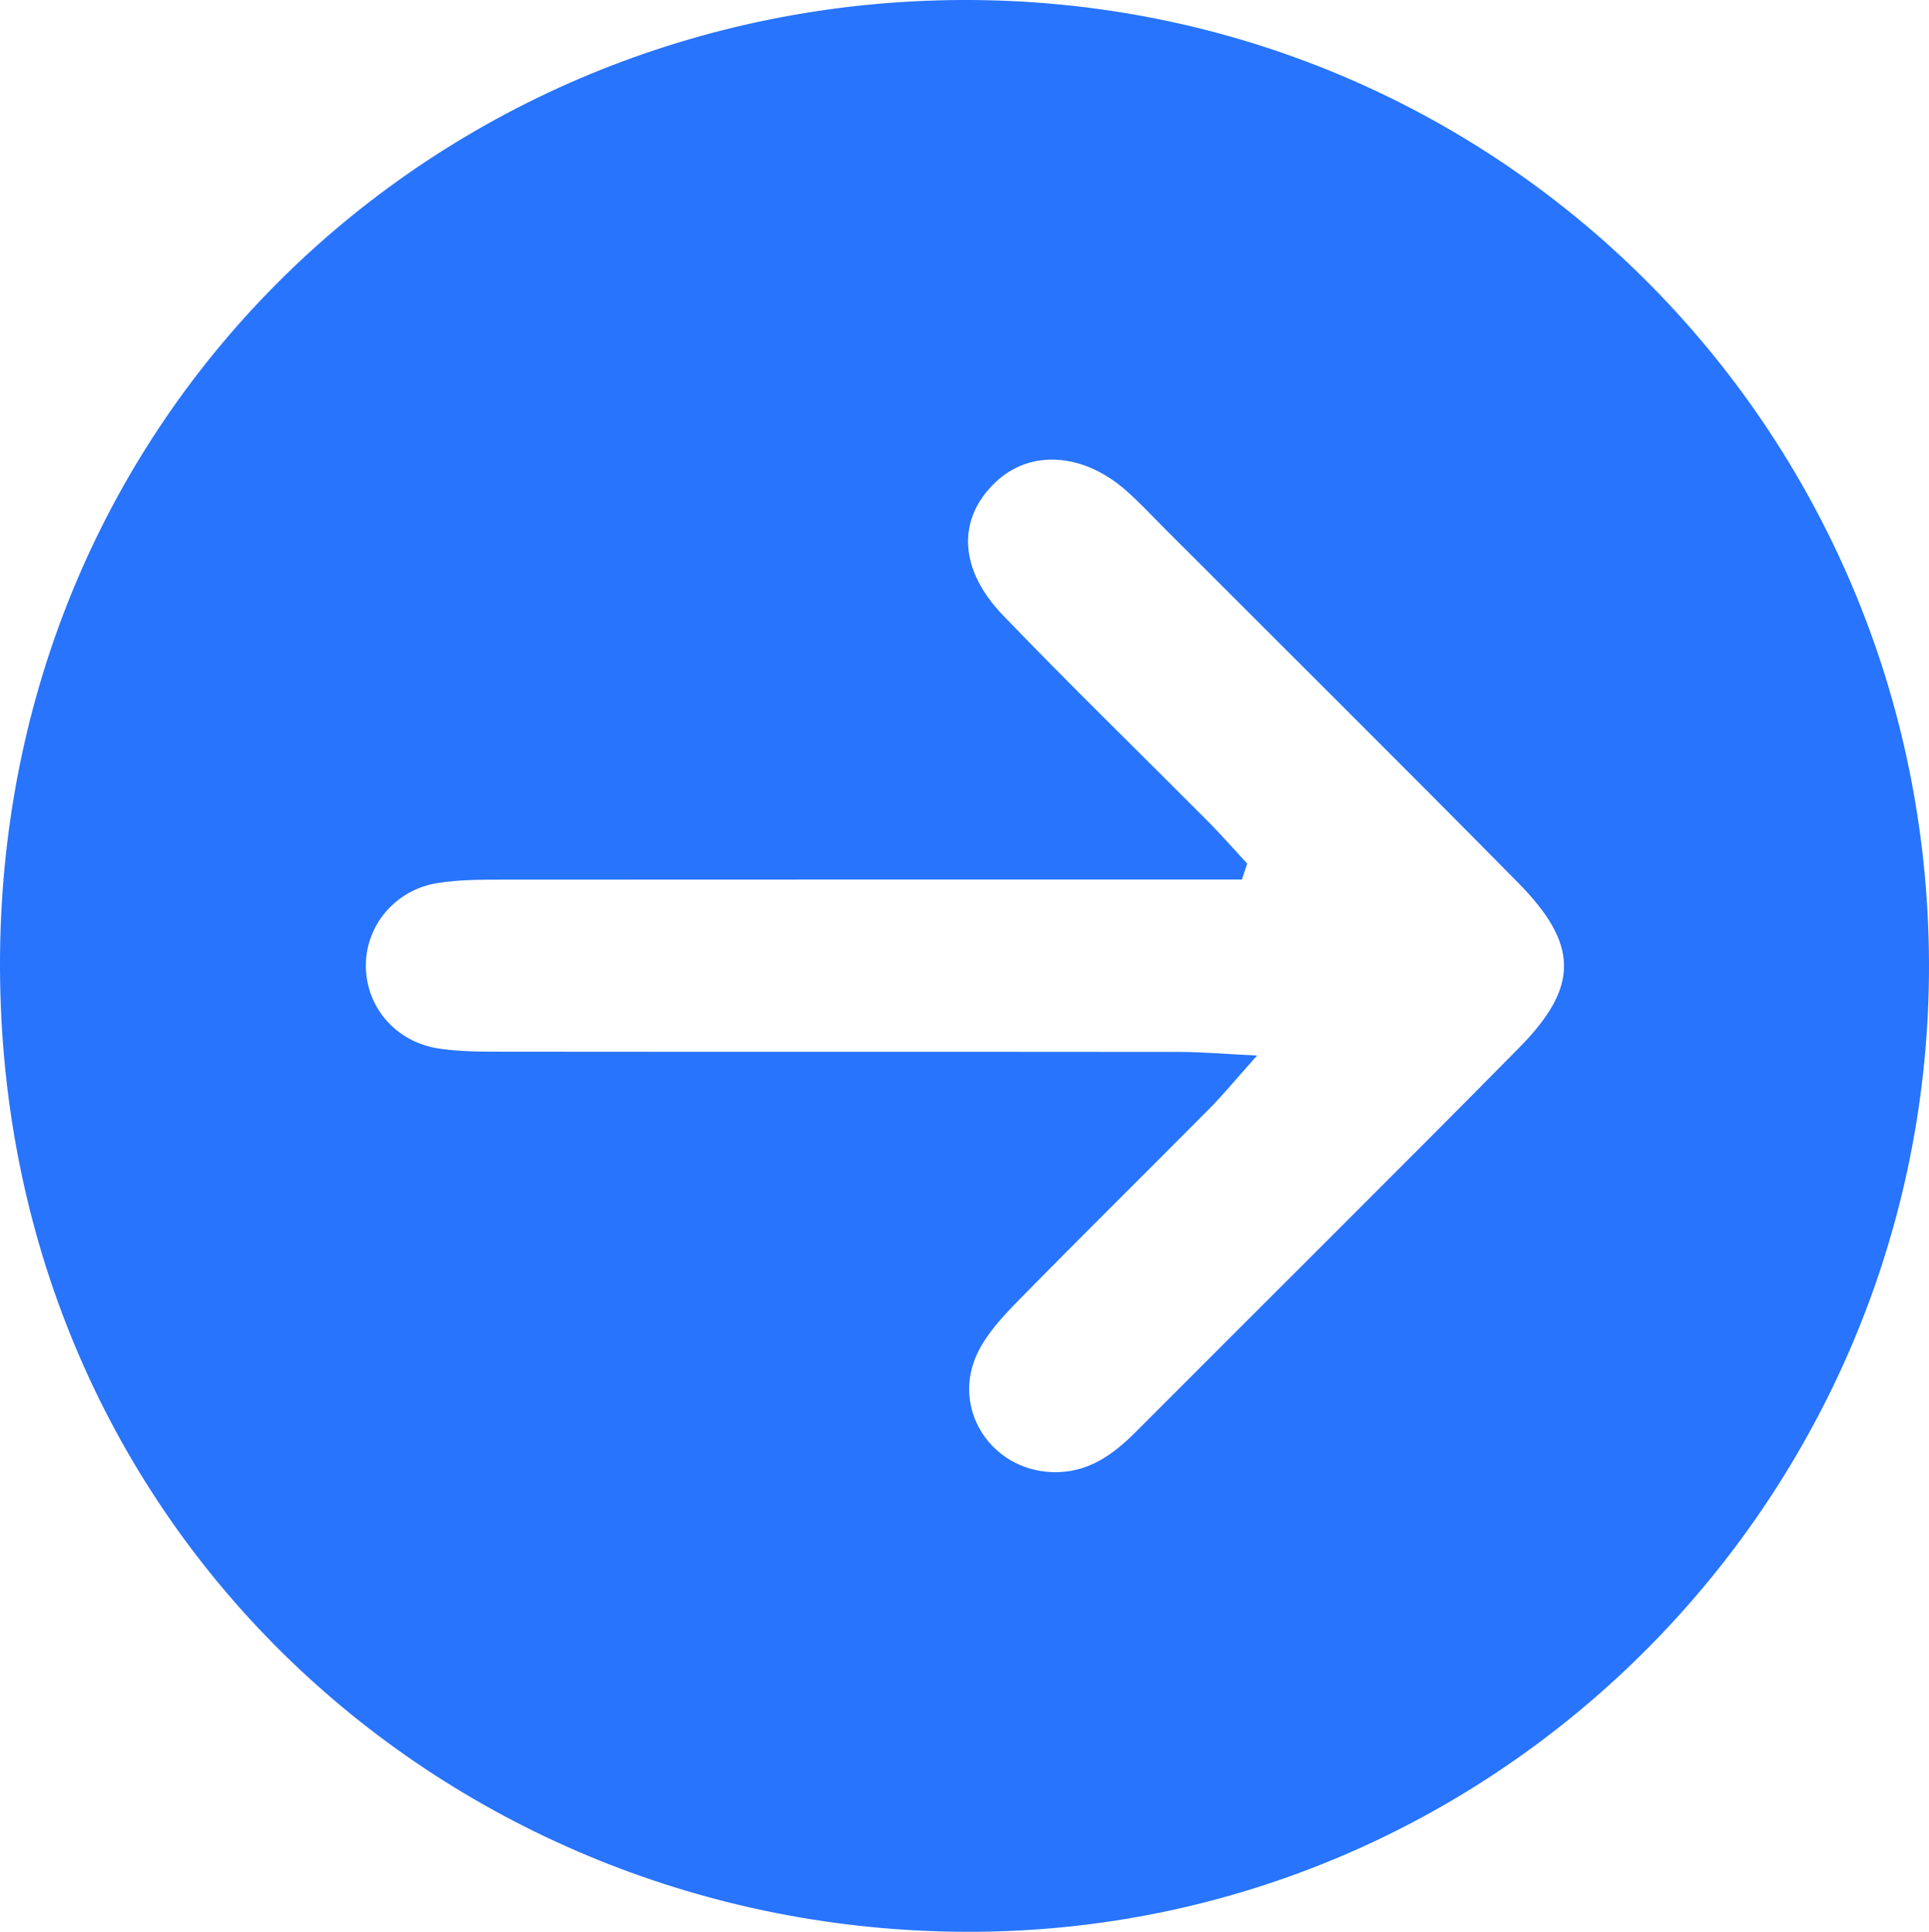
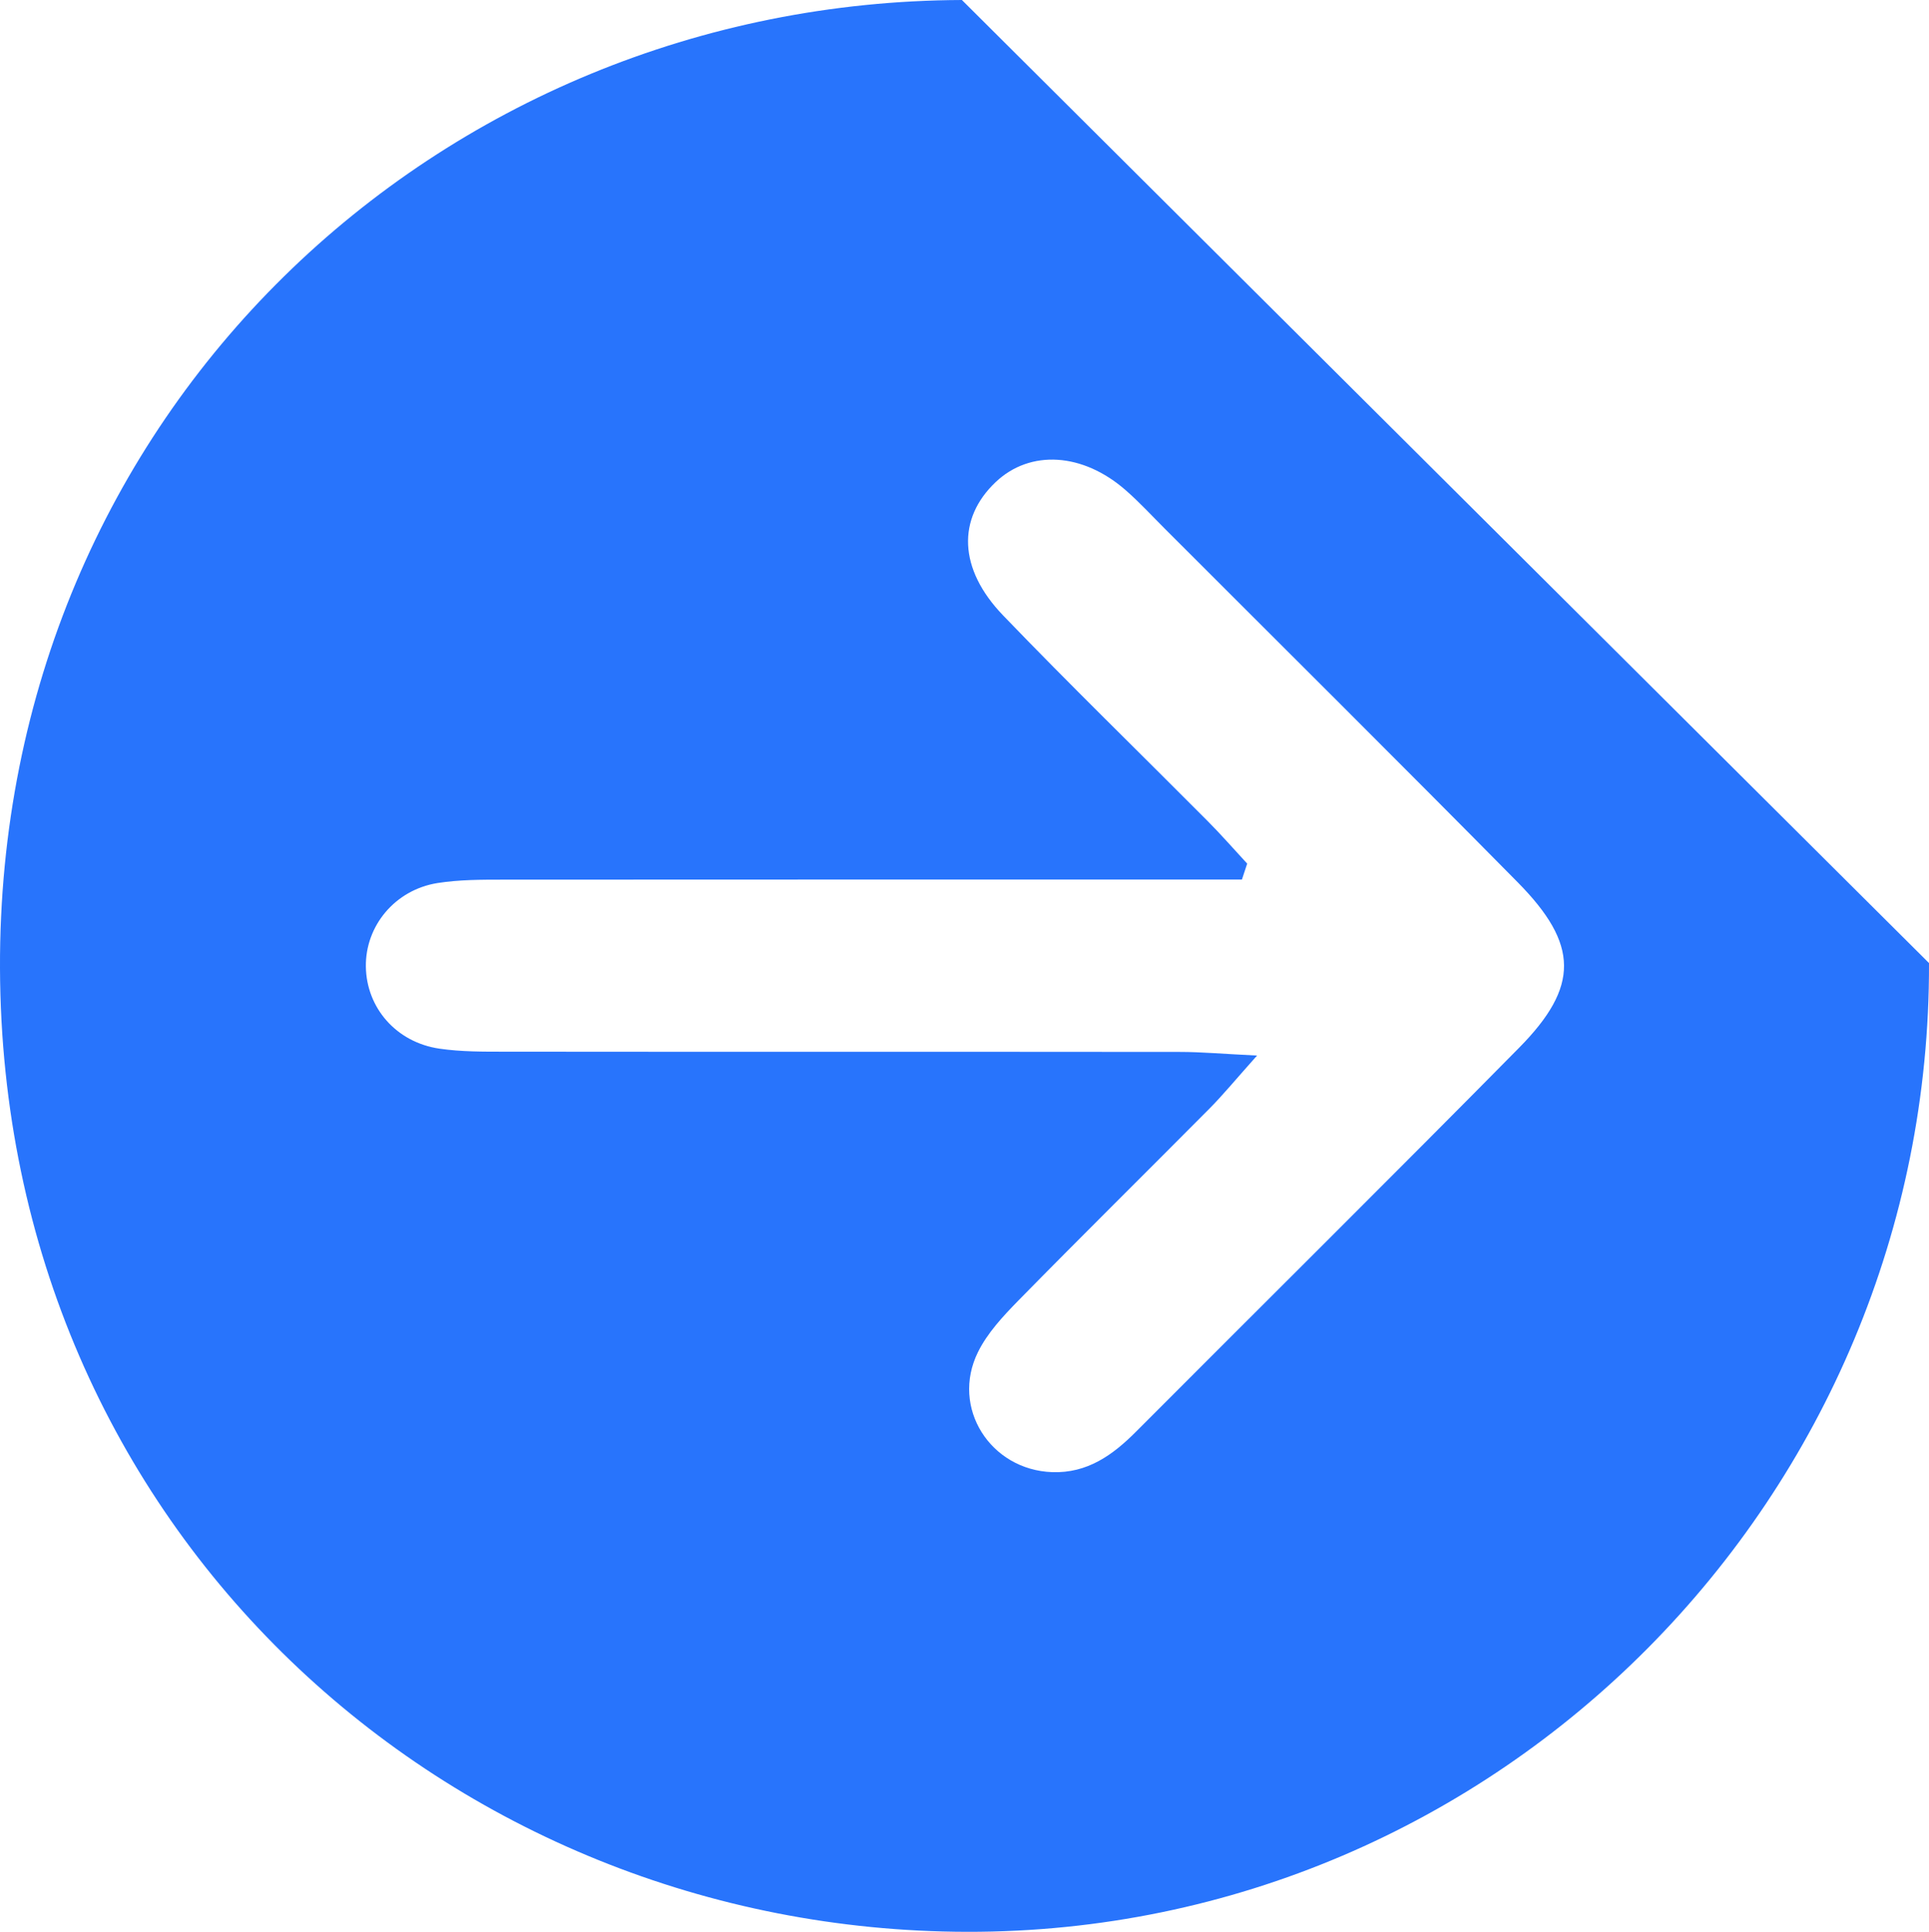
<svg xmlns="http://www.w3.org/2000/svg" id="Calque_2" viewBox="0 0 159.33 159.57">
  <defs>
    <style>
      .cls-1 {
        fill: #2874fc;
      }
    </style>
  </defs>
  <g id="Calque_1-2" data-name="Calque_1">
    <g id="PHmhwc">
-       <path class="cls-1" d="M159.33,79.55c.13,44.03-35.48,80.1-79.45,80.02C37.19,159.5.17,126.45,0,79.98-.16,34.06,36.24.16,79.45,0c44.2-.16,79.72,35.3,79.88,79.55ZM103.02,71.32c-.15.44-.29.89-.44,1.33-1.76,0-3.52,0-5.28,0-18.57,0-37.14,0-55.71.01-1.82,0-3.66,0-5.45.28-3.51.56-5.97,3.54-5.92,6.91.05,3.4,2.51,6.25,6.08,6.77,1.79.26,3.63.25,5.45.25,18.57.02,37.14,0,55.71.02,1.75,0,3.49.16,6.37.3-1.82,2.04-2.82,3.26-3.92,4.37-5.26,5.3-10.57,10.54-15.8,15.87-1.26,1.29-2.56,2.68-3.34,4.27-2.25,4.58,1.03,9.72,6.14,9.9,2.9.1,5-1.41,6.93-3.35,10.54-10.57,21.14-21.07,31.63-31.7,4.99-5.06,4.95-8.54-.11-13.67-9.67-9.8-19.44-19.49-29.17-29.23-1.06-1.06-2.07-2.16-3.19-3.14-3.56-3.13-7.91-3.39-10.76-.69-3.18,3.01-3.09,7.16.6,11,5.52,5.74,11.23,11.29,16.84,16.93,1.15,1.15,2.22,2.38,3.33,3.58Z" />
+       <path class="cls-1" d="M159.33,79.55c.13,44.03-35.48,80.1-79.45,80.02C37.19,159.5.17,126.45,0,79.98-.16,34.06,36.24.16,79.45,0ZM103.02,71.32c-.15.44-.29.89-.44,1.33-1.76,0-3.52,0-5.28,0-18.57,0-37.14,0-55.71.01-1.82,0-3.66,0-5.45.28-3.51.56-5.97,3.54-5.92,6.91.05,3.4,2.51,6.25,6.08,6.77,1.79.26,3.63.25,5.45.25,18.57.02,37.14,0,55.71.02,1.75,0,3.49.16,6.37.3-1.82,2.04-2.82,3.26-3.92,4.37-5.26,5.3-10.57,10.54-15.8,15.87-1.26,1.29-2.56,2.68-3.34,4.27-2.25,4.58,1.03,9.72,6.14,9.9,2.9.1,5-1.41,6.93-3.35,10.54-10.57,21.14-21.07,31.63-31.7,4.99-5.06,4.95-8.54-.11-13.67-9.67-9.8-19.44-19.49-29.17-29.23-1.06-1.06-2.07-2.16-3.19-3.14-3.56-3.13-7.91-3.39-10.76-.69-3.18,3.01-3.09,7.16.6,11,5.52,5.74,11.23,11.29,16.84,16.93,1.15,1.15,2.22,2.38,3.33,3.58Z" />
    </g>
  </g>
</svg>